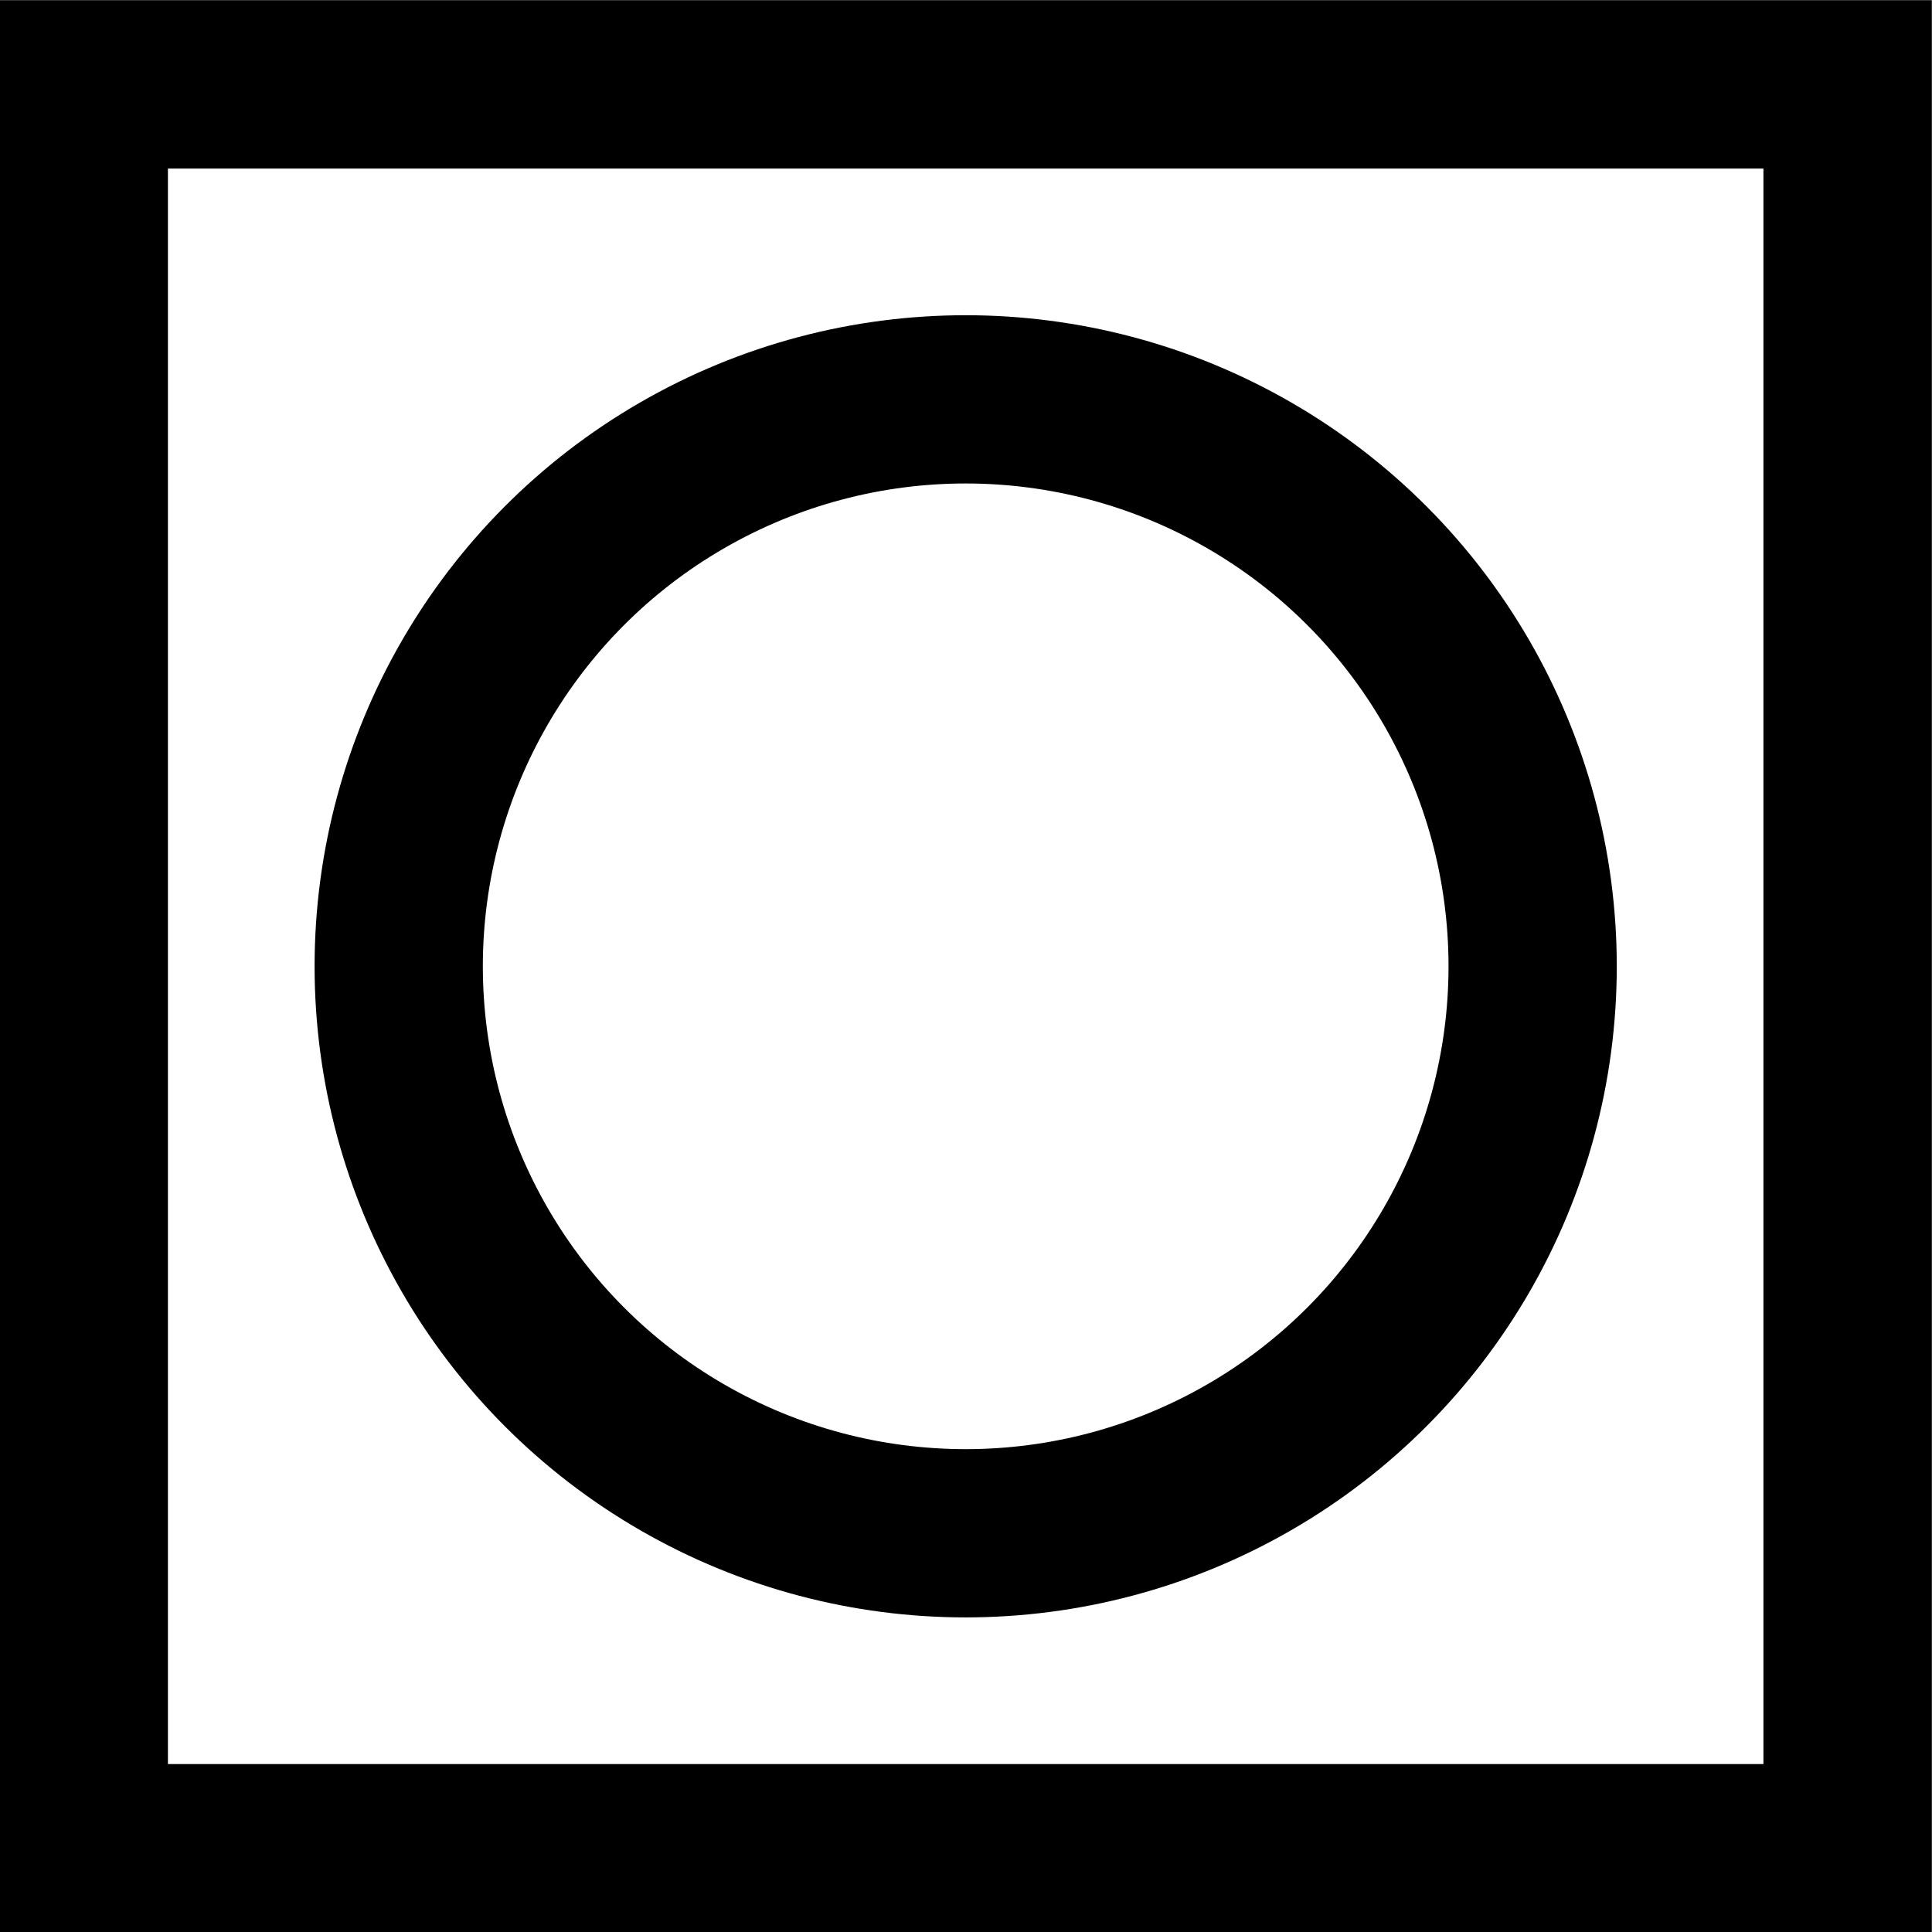
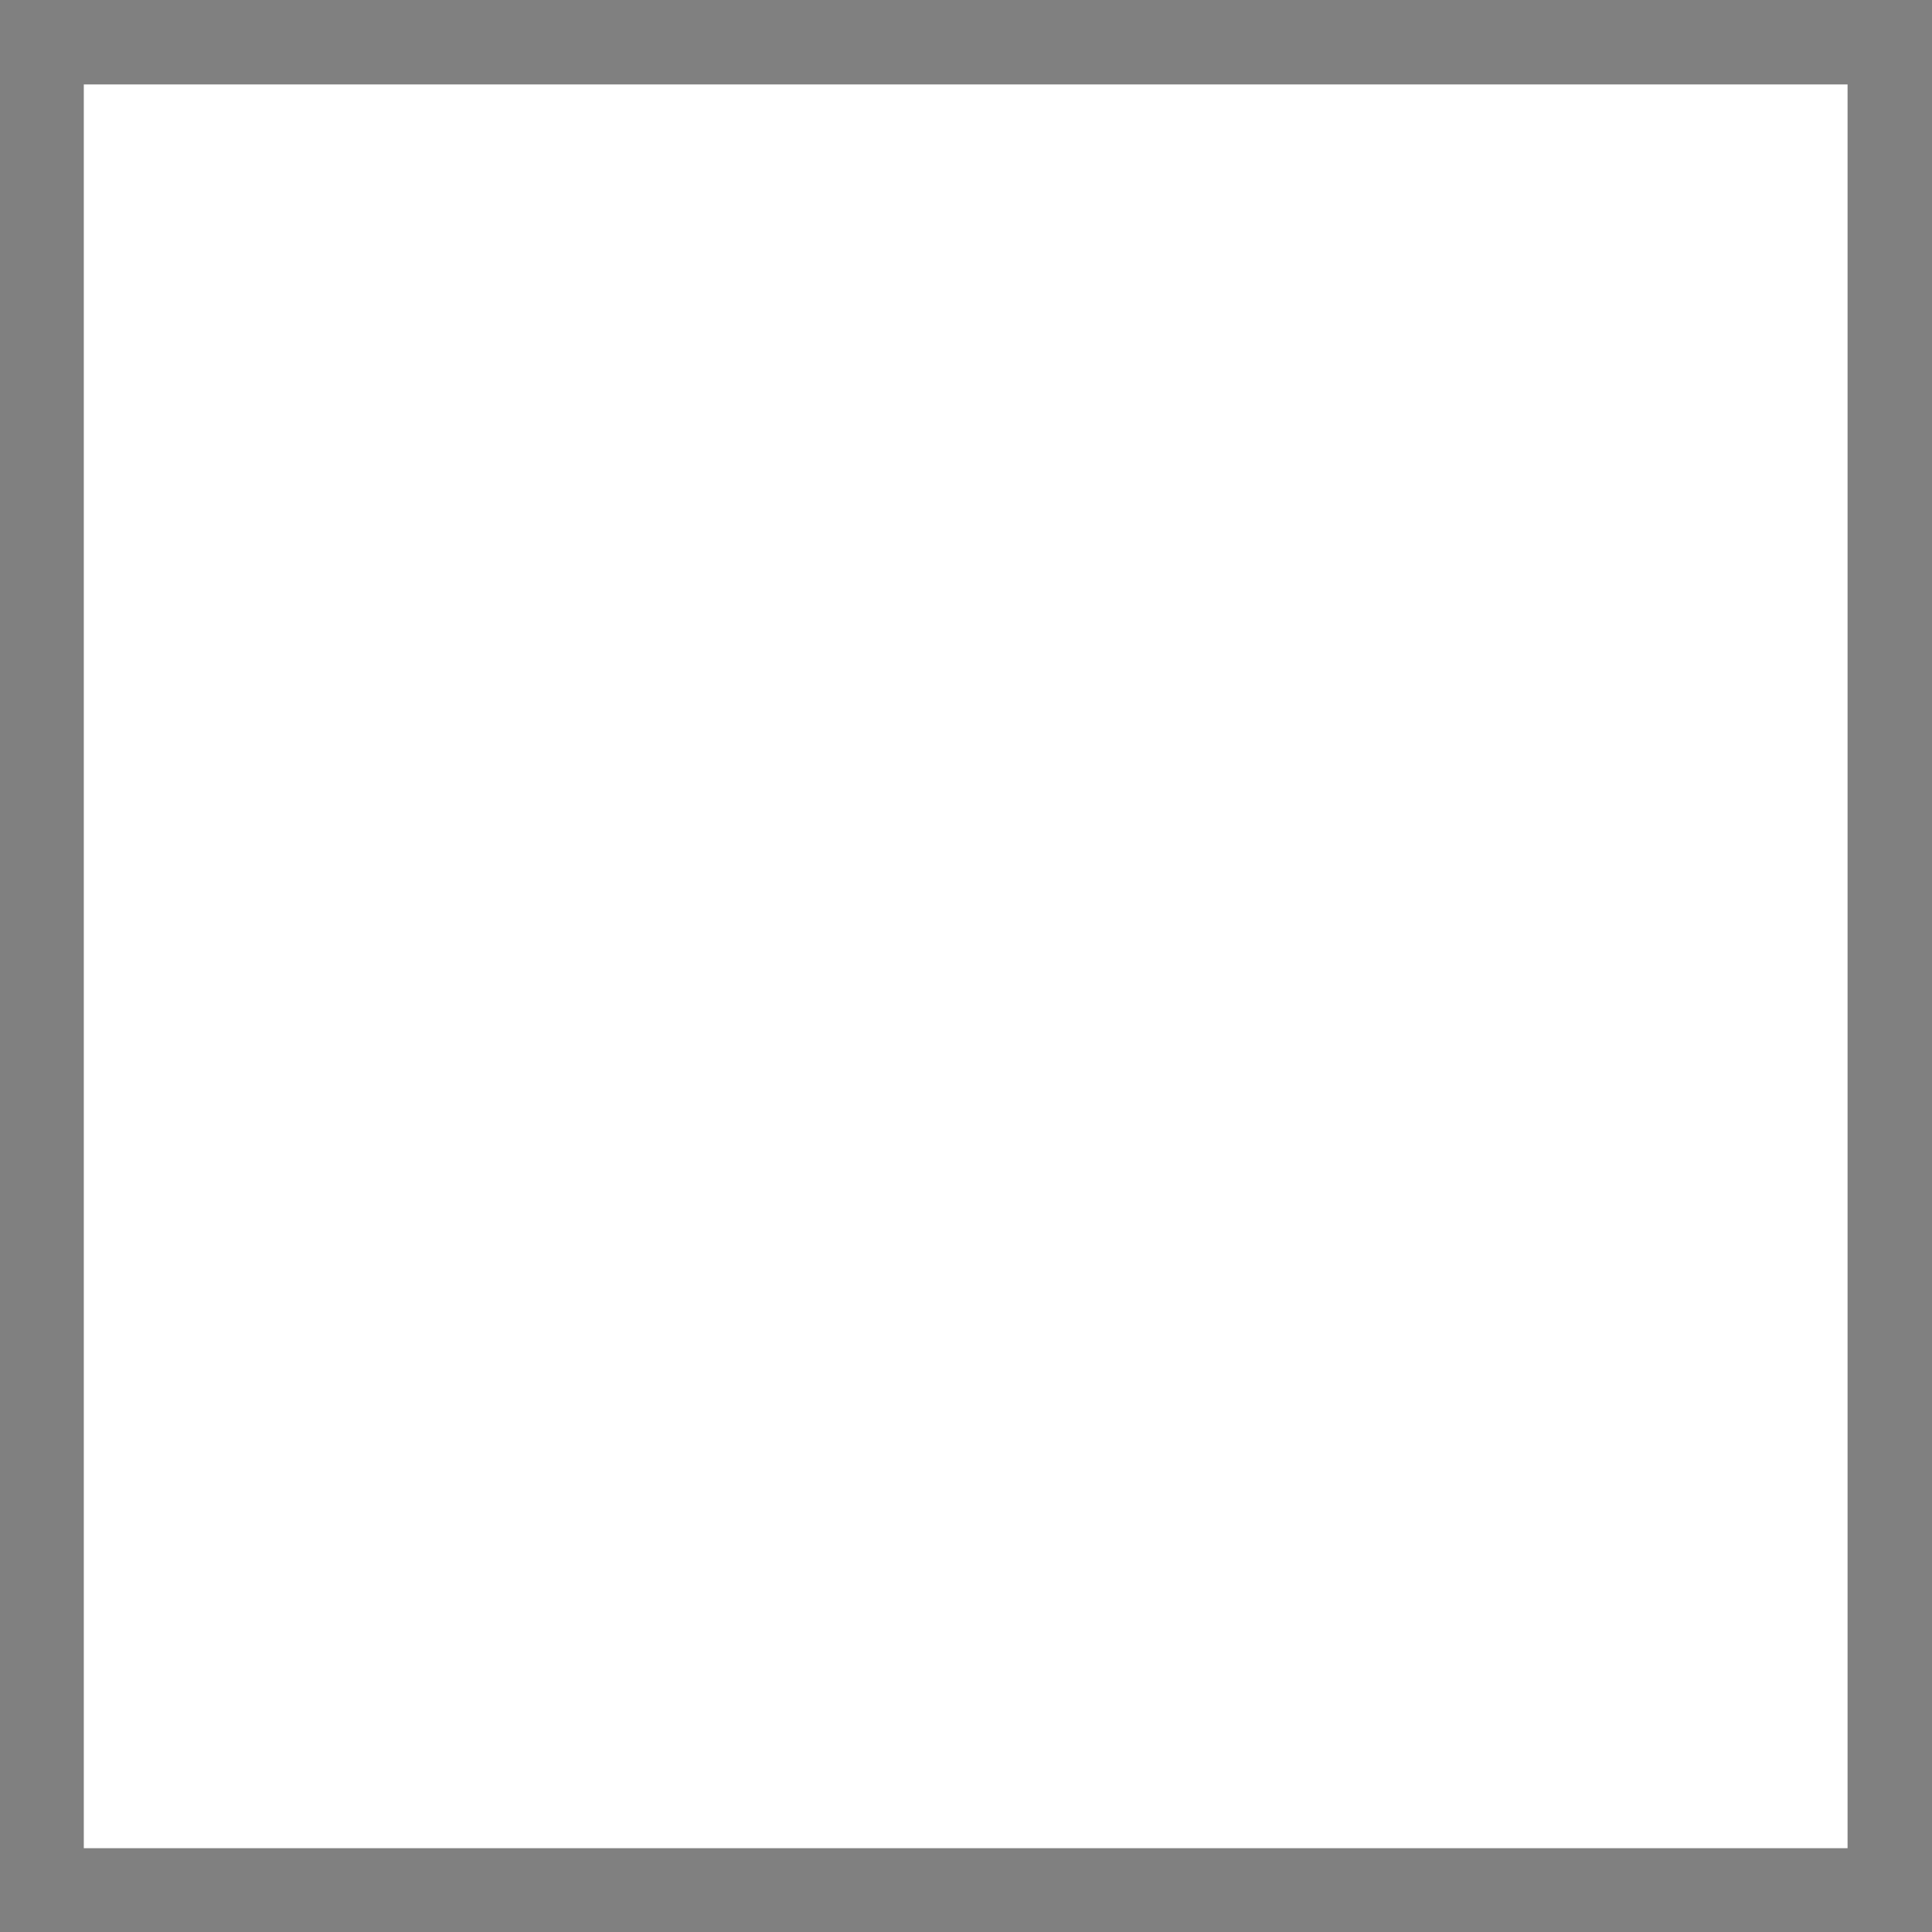
<svg xmlns="http://www.w3.org/2000/svg" xmlns:ns1="http://www.inkscape.org/namespaces/inkscape" xmlns:ns2="http://sodipodi.sourceforge.net/DTD/sodipodi-0.dtd" width="3.043mm" height="3.043mm" viewBox="0 0 3.043 3.043" version="1.1" id="svg7422" ns1:version="0.92.2 5c3e80d, 2017-08-06" ns2:docname="symbol-thw.svg">
  <rect x="0" y="0" width="3.043" height="3.043" fill="#808080" stroke="none" />
  <defs id="defs7416" />
  <ns2:namedview id="base" pagecolor="#ffffff" bordercolor="#666666" borderopacity="1.0" ns1:pageopacity="0.0" ns1:pageshadow="2" ns1:zoom="0.35" ns1:cx="830.03572" ns1:cy="-142.82144" ns1:document-units="mm" ns1:current-layer="layer1" showgrid="false" fit-margin-top="0" fit-margin-left="0" fit-margin-right="0" fit-margin-bottom="0" ns1:window-width="1920" ns1:window-height="1021" ns1:window-x="0" ns1:window-y="0" ns1:window-maximized="1" />
  <g ns1:label="Layer 1" ns1:groupmode="layer" id="layer1" transform="translate(127.009,-108.002)">
    <path ns1:connector-curvature="0" d="m -126.877,110.913 v -2.778 h 2.778 v 2.778 z" style="fill:#ffffff;stroke:none;stroke-width:0.265" id="path578" />
-     <path ns1:connector-curvature="0" d="m -126.877,110.913 v -2.778 h 2.778 v 2.778 z" style="fill:none;stroke:#000000;stroke-width:0.265" id="path580" />
-     <circle style="fill:none;stroke:#000000;stroke-width:0.265" cx="-125.488" cy="109.524" r="0.893" id="circle582" />
  </g>
</svg>